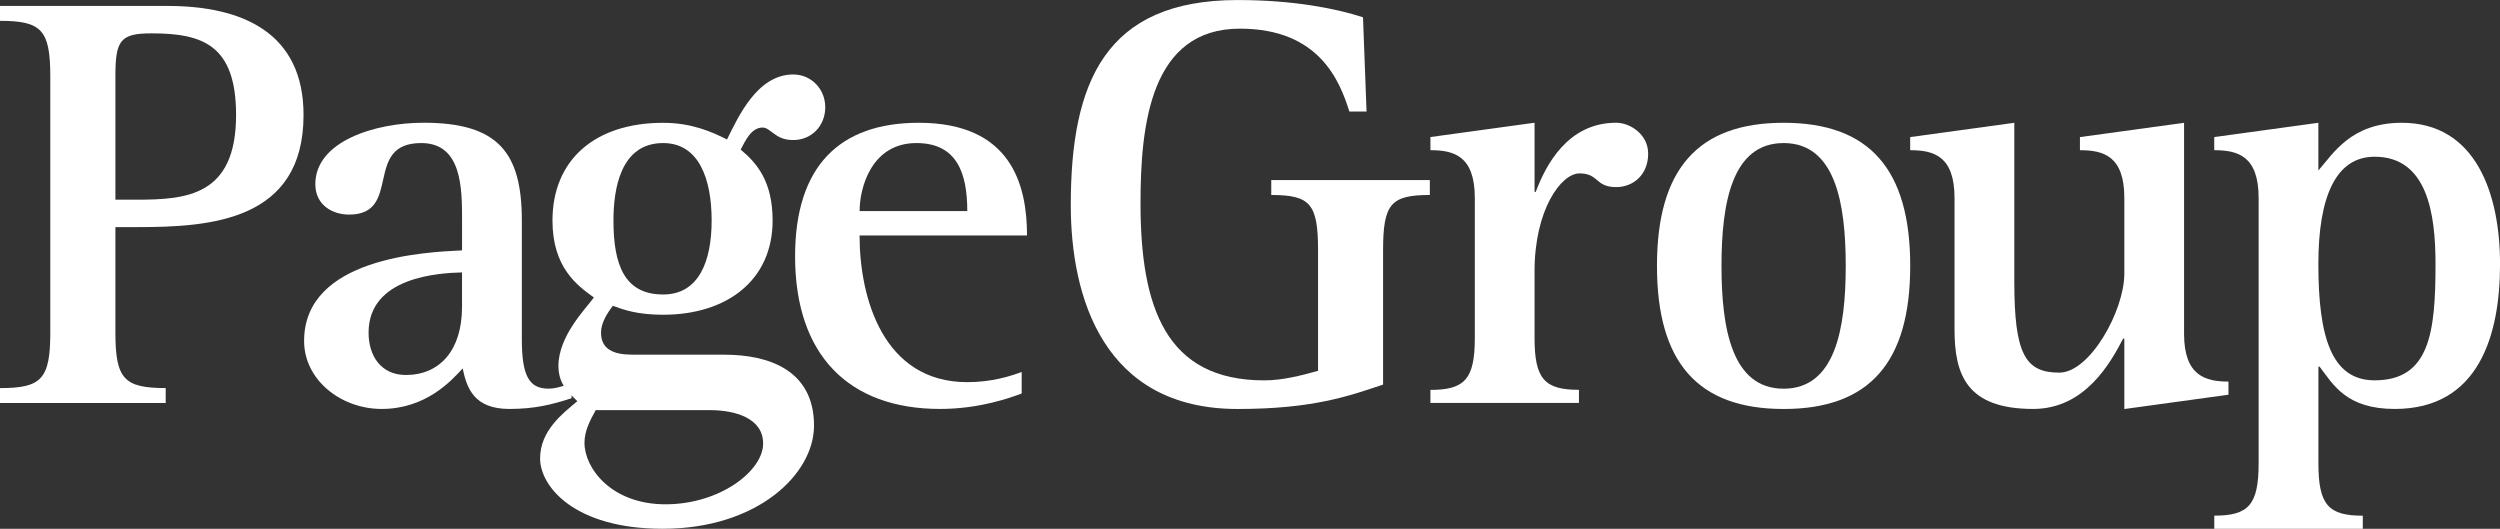
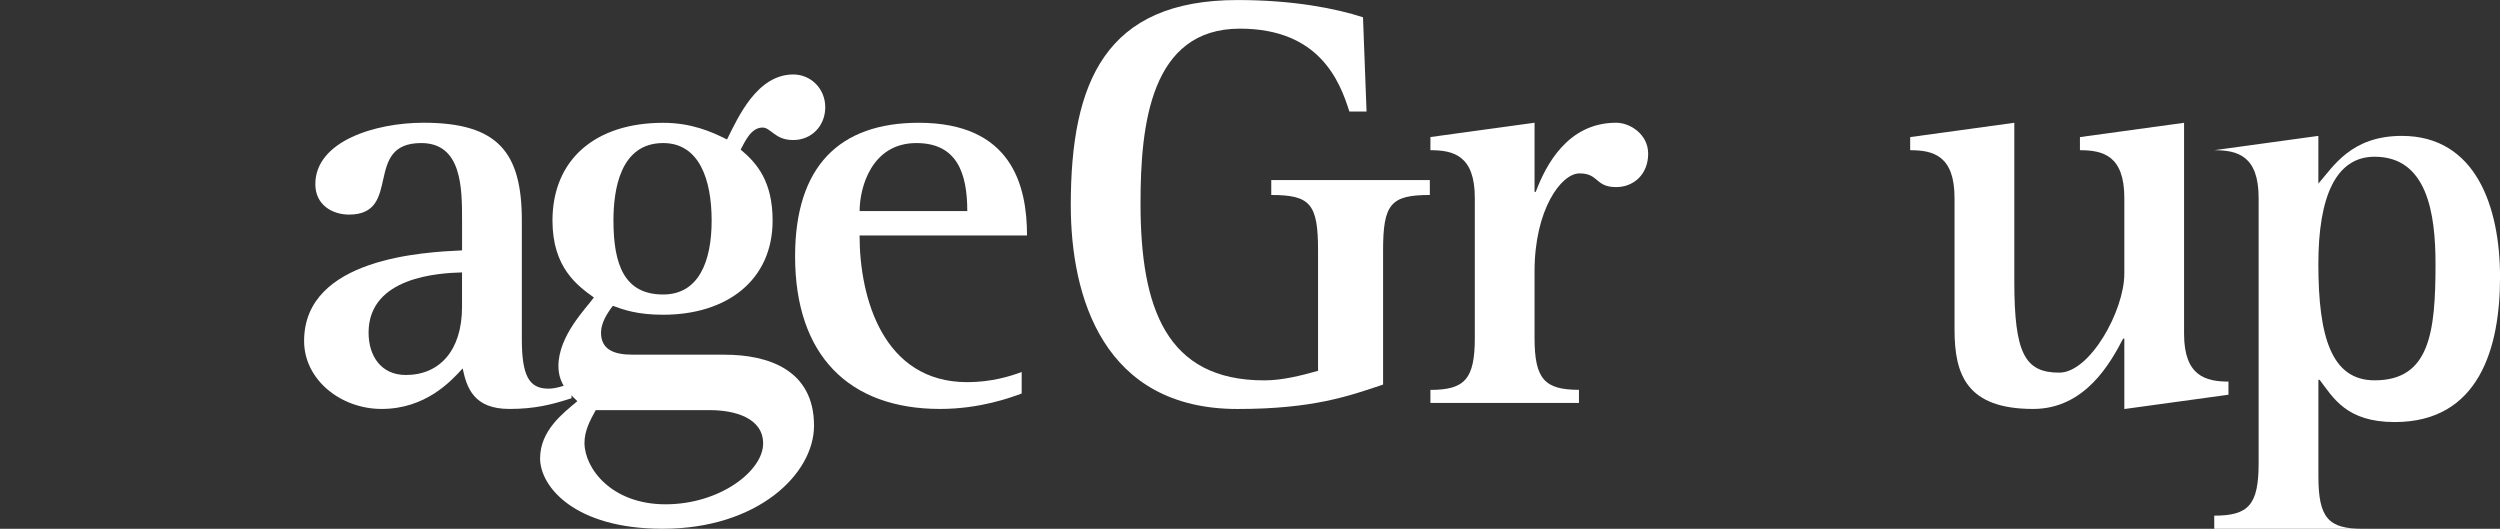
<svg xmlns="http://www.w3.org/2000/svg" id="Layer_1_Image" viewBox="0 0 627.35 132.69">
  <rect x="0" y="0" width="627.35" height="132.69" fill="#333333" stroke="none" />
  <defs>
    <style>.cls-1{fill:#fff;}</style>
  </defs>
-   <path class="cls-1" d="M0,97.39c10.39,0,12.62-2.24,12.62-13.91V19.14C12.62,7.48,10.39,5.23,0,5.23V1.49H42.02c18.86,0,34.15,6.74,34.15,27.37,0,26.64-23.46,28.13-41.72,28.13h-5.49v26.48c0,11.67,2.22,13.91,12.62,13.91v3.75H0v-3.75ZM28.96,50.11h5.19c12.62,0,25.09-.9,25.09-21.25,0-17.64-8.46-20.49-21.23-20.49-7.86,0-9.05,1.8-9.05,10.76v30.97Z" />
  <path class="cls-1" d="M143.42,99.93c-5.05,1.65-9.35,2.69-15.59,2.69-8.9,0-10.69-5.23-11.73-10.17-2.97,3.28-9.36,10.17-20.34,10.17-10.25,0-19.45-7.33-19.45-17.05,0-20.95,30.43-22.3,39.64-22.74v-7.48c0-8.08,0-19.45-10.25-19.45-14.7,0-4.6,17.95-18.11,17.95-4.16,0-8.46-2.4-8.46-7.63,0-10.78,14.99-15.42,27.17-15.42,18.71,0,24.65,7.48,24.65,24.54v29.77c0,9.13,1.78,12.42,6.68,12.42,1.93,0,3.86-.74,5.79-1.35v3.74Zm-27.47-31.57c-5.64,.15-23.46,1.05-23.46,15.11,0,5.84,3.12,10.63,9.35,10.63,8.46,0,14.1-6.14,14.1-17.06v-8.68Z" />
  <path class="cls-1" d="M181.86,89.01c10.84,0,22.41,3.74,22.41,17.8,0,12.12-14.1,25.88-38.01,25.88-22.12,0-30.73-10.62-30.73-17.65s5.79-11.37,9.35-14.37c-1.78-1.79-4.75-4.03-4.75-8.82,0-7.62,6.98-14.51,8.9-17.2-4.15-2.99-10.39-7.48-10.39-19.3,0-15.26,10.69-24.53,27.76-24.53,7.13,0,12.17,2.24,16.04,4.18,2.82-5.68,7.57-16.31,16.63-16.31,4.45,0,8.02,3.59,8.02,8.23s-3.41,8.22-8.02,8.22c-2.38,0-3.71-.75-4.9-1.64-1.04-.74-1.78-1.49-2.82-1.49-2.82,0-4.3,3.29-5.49,5.53,4.16,3.44,8.02,8.08,8.02,17.8,0,14.96-11.43,23.64-27.47,23.64-6.38,0-9.8-1.2-12.62-2.24-1.48,1.94-2.97,4.33-2.97,6.72,0,4.19,3.12,5.54,7.87,5.54h23.16Zm-32.37,13.91c-1.49,2.69-2.82,5.24-2.82,8.22,0,6.29,6.68,15.41,20.34,15.41s24.49-8.38,24.49-15.25c0-6.43-7.12-8.38-13.36-8.38h-28.65Zm16.92-29.02c8.91,0,12.17-8.24,12.17-18.56s-3.12-19.44-12.17-19.44c-10.84,0-12.47,11.81-12.47,19.44,0,11.22,2.82,18.56,12.47,18.56" />
  <path class="cls-1" d="M256.39,98.74c-2.82,1.05-10.54,3.88-20.49,3.88-22.87,0-36.38-13.46-36.38-38.3,0-22.59,11.14-33.51,31.03-33.51,23.31,0,27.17,15.71,27.17,28.28h-42.02c0,15.71,5.94,36.81,27.02,36.81,6.09,0,10.84-1.5,13.66-2.55v5.38Zm-13.66-45.78c0-9.42-2.53-17.06-12.77-17.06-11.29,0-14.25,11.22-14.25,17.06h27.02Z" />
  <path class="cls-1" d="M347.08,96.5c-8.46,2.84-17.52,6.13-36.52,6.13-33.7,0-41.86-28.12-41.86-51.16,0-30.82,8.61-51.46,41.86-51.46,13.95,0,24.65,2.1,31.47,4.33l.89,23.64h-4.31c-2.37-7.48-7.43-20.79-27.47-20.79-22.42,0-24.94,24.08-24.94,43.83,0,26.18,6.39,44.43,31.03,44.43,4.61,0,9.21-1.2,13.52-2.39v-30.23c0-11.67-1.93-13.9-11.74-13.9v-3.75h39.79v3.75c-9.8,0-11.73,2.24-11.73,13.9v33.67Z" />
  <path class="cls-1" d="M358.95,97.84c8.61,0,11.14-2.7,11.14-13.02V49.66c0-10.63-5.35-11.97-11.14-11.97v-3.3l26.13-3.59v17.35h.3c2.53-6.73,8.02-17.35,20.19-17.35,3.42,0,8.02,2.84,8.02,7.77,0,5.25-3.71,8.38-8.02,8.38-5.34,0-4.3-3.44-9.21-3.44-4.61,0-11.28,9.12-11.28,24.54v16.75c0,10.33,2.53,13.02,11.14,13.02v3.29h-37.27v-3.29Z" />
-   <path class="cls-1" d="M415.8,66.72c0-24.24,10.25-35.91,31.78-35.91s31.77,11.67,31.77,35.91-10.24,35.91-31.77,35.91-31.78-11.67-31.78-35.91m31.78,30.82c12.92,0,15.59-14.96,15.59-30.82s-2.67-30.82-15.59-30.82-15.59,14.96-15.59,30.82,2.67,30.82,15.59,30.82" />
  <path class="cls-1" d="M533.08,84.97h-.3c-3.12,5.98-9.5,17.65-22.57,17.65-16.63,0-19.74-8.52-19.74-19.89V49.66c0-10.61-5.35-11.97-11.13-11.97v-3.29l26.13-3.59v39.8c0,18.1,2.67,22.9,11.28,22.9,7.72,0,16.33-15.56,16.33-24.84v-19.01c0-10.61-5.35-11.97-11.14-11.97v-3.29l26.13-3.59v52.97c0,10.62,5.49,11.97,11.14,11.97v3.3l-26.13,3.59v-17.65Z" />
-   <path class="cls-1" d="M555.64,129.4c8.61,0,11.14-2.69,11.14-13.17V49.66c0-10.62-5.35-11.97-11.14-11.97v-3.29l26.13-3.59v11.97c3.71-4.19,8.17-11.97,20.94-11.97,18.56,0,24.65,17.8,24.65,35.45s-5.2,36.36-26.43,36.36c-12.17,0-15.44-6.13-18.85-10.61h-.3v24.23c0,10.47,2.52,13.17,11.14,13.17v3.29h-37.27v-3.29Zm40.24-33.96c13.8,0,15.29-11.97,15.29-29.18,0-12.71-2.08-26.93-15.29-26.93-9.8,0-14.11,10.17-14.11,26.93,0,18.25,3.27,29.18,14.11,29.18" />
+   <path class="cls-1" d="M555.64,129.4c8.61,0,11.14-2.69,11.14-13.17V49.66c0-10.62-5.35-11.97-11.14-11.97l26.13-3.59v11.97c3.71-4.19,8.17-11.97,20.94-11.97,18.56,0,24.65,17.8,24.65,35.45s-5.2,36.36-26.43,36.36c-12.17,0-15.44-6.13-18.85-10.61h-.3v24.23c0,10.47,2.52,13.17,11.14,13.17v3.29h-37.27v-3.29Zm40.24-33.96c13.8,0,15.29-11.97,15.29-29.18,0-12.71-2.08-26.93-15.29-26.93-9.8,0-14.11,10.17-14.11,26.93,0,18.25,3.27,29.18,14.11,29.18" />
</svg>